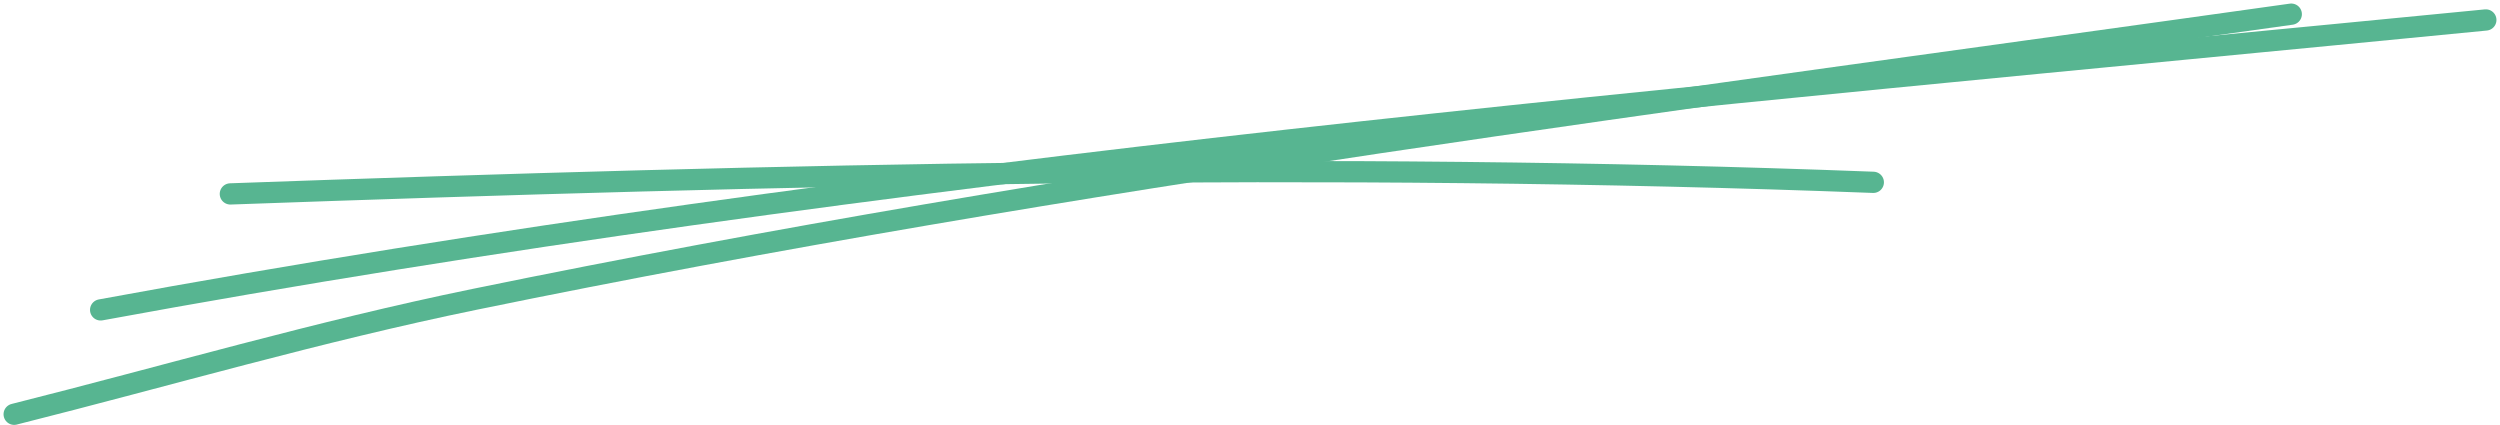
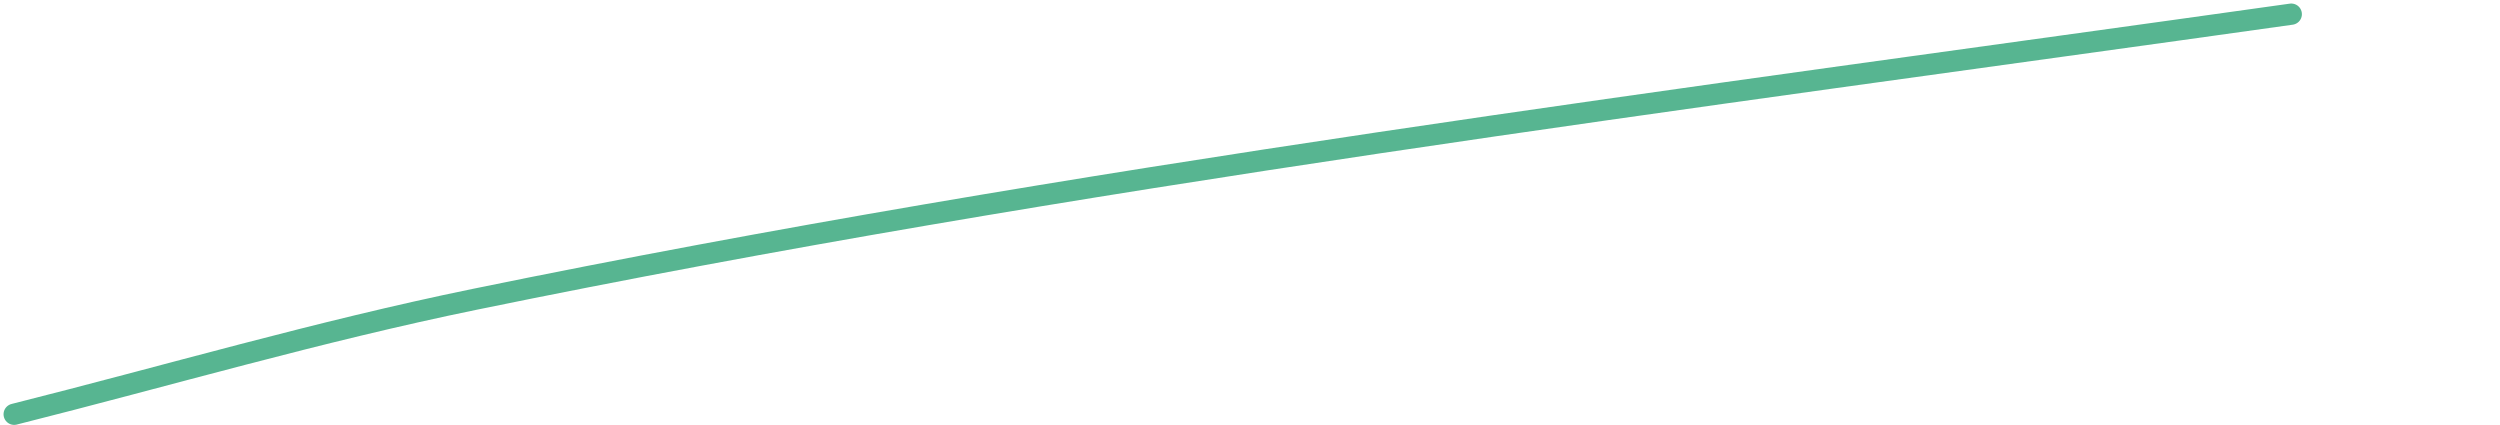
<svg xmlns="http://www.w3.org/2000/svg" width="353" height="60" viewBox="0 0 353 60" fill="none">
-   <path d="M14.21 43.757C124.981 23.365 238.35 13.848 351 2.819" stroke="#57B591" stroke-width="3" stroke-linecap="round" />
  <path d="M2 58.494C23.786 53.016 44.811 46.825 67.063 42.256C151.647 24.887 237.645 14.083 323.528 2" stroke="#57B591" stroke-width="3" stroke-linecap="round" />
-   <path d="M32.525 27.381C109.824 24.617 187.181 22.781 264.513 25.744" stroke="#57B591" stroke-width="3" stroke-linecap="round" />
</svg>